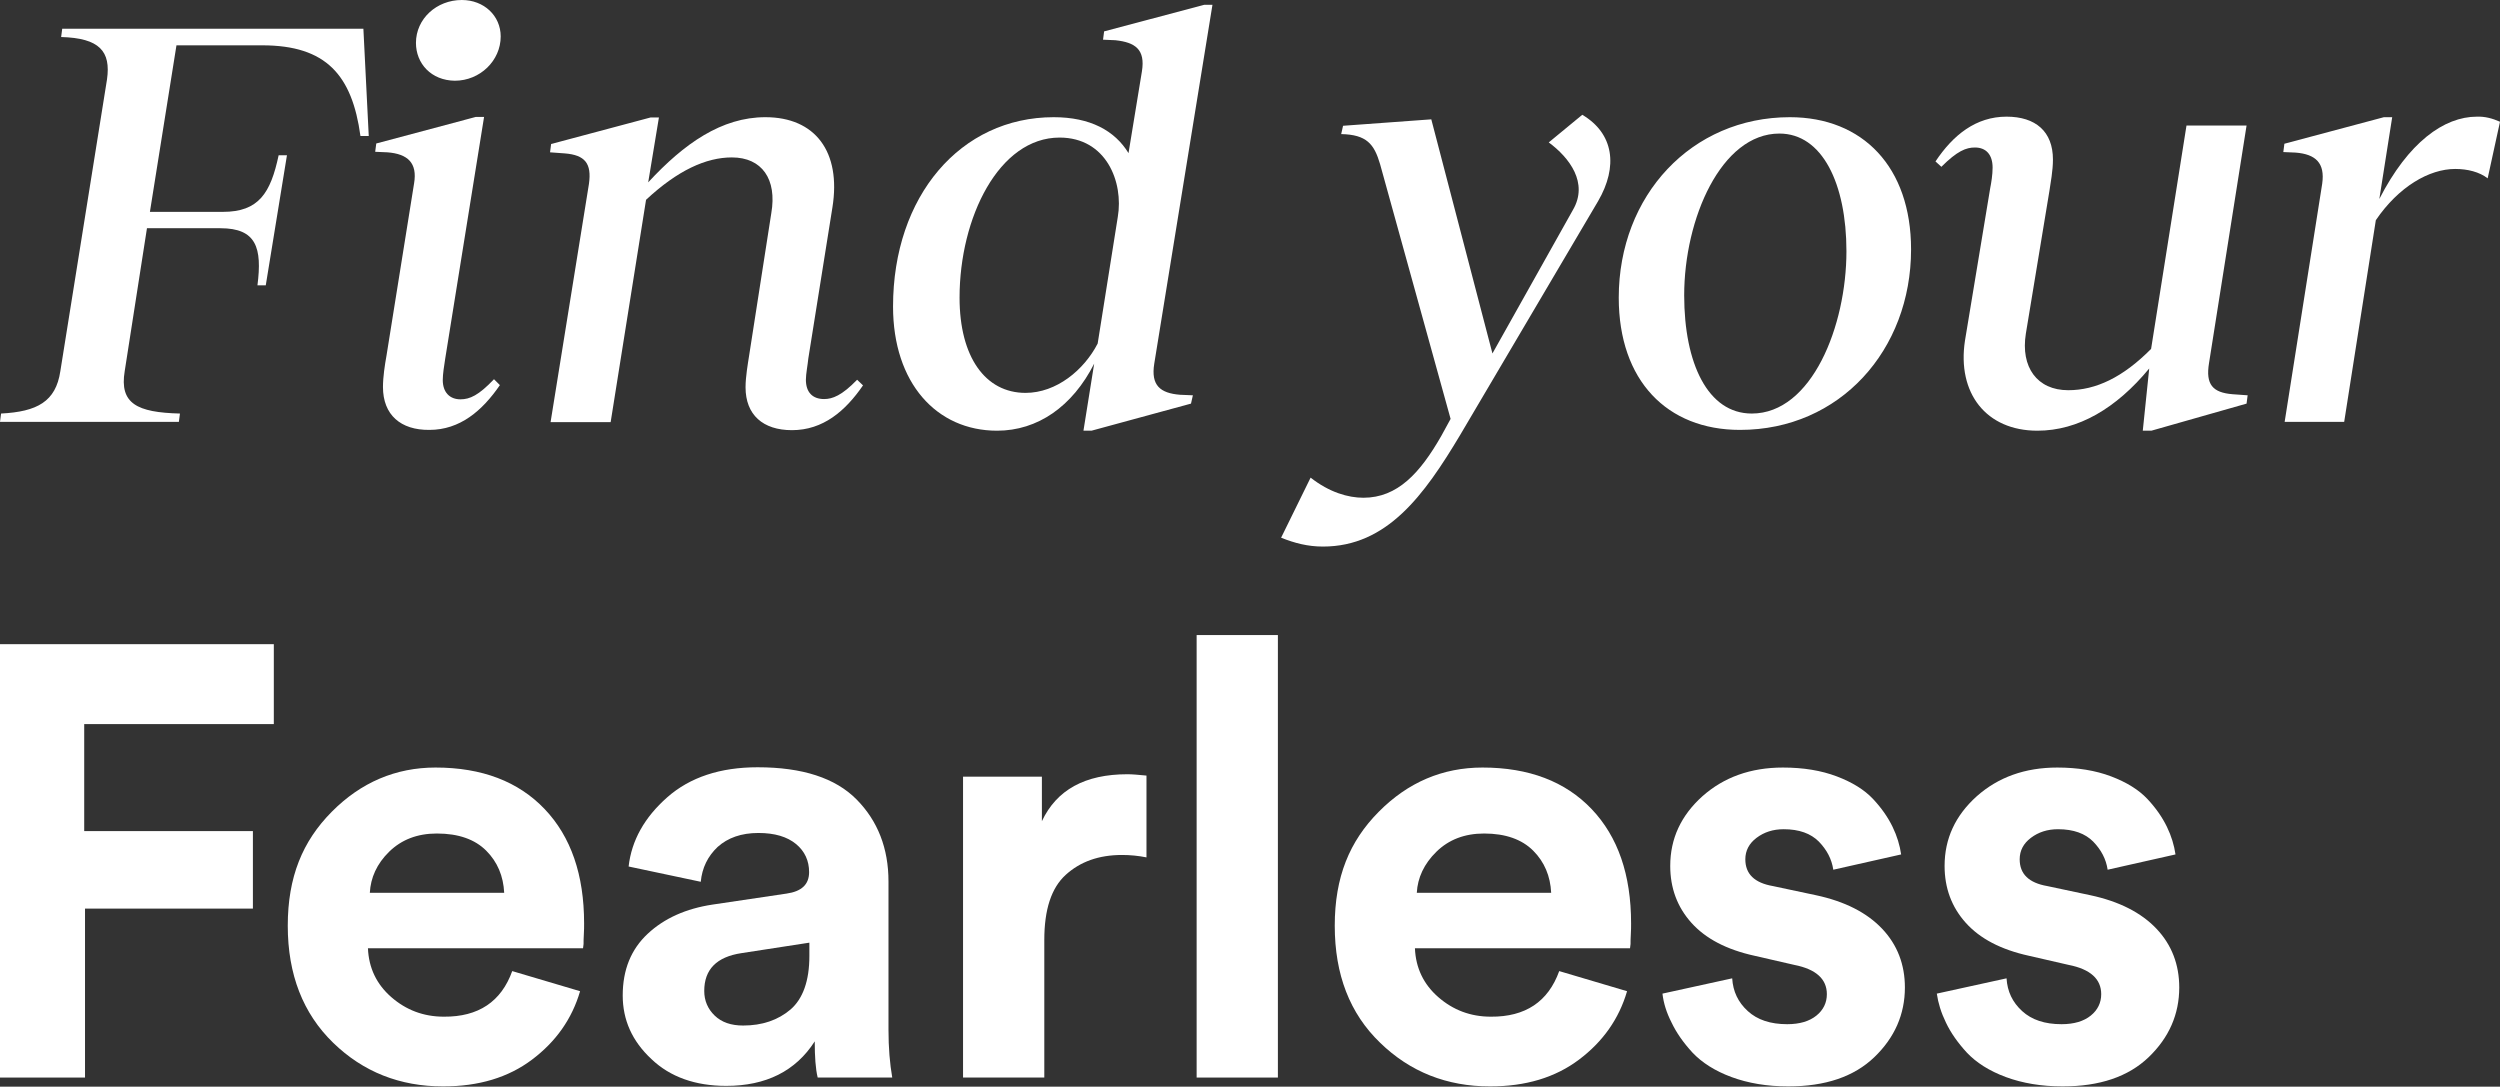
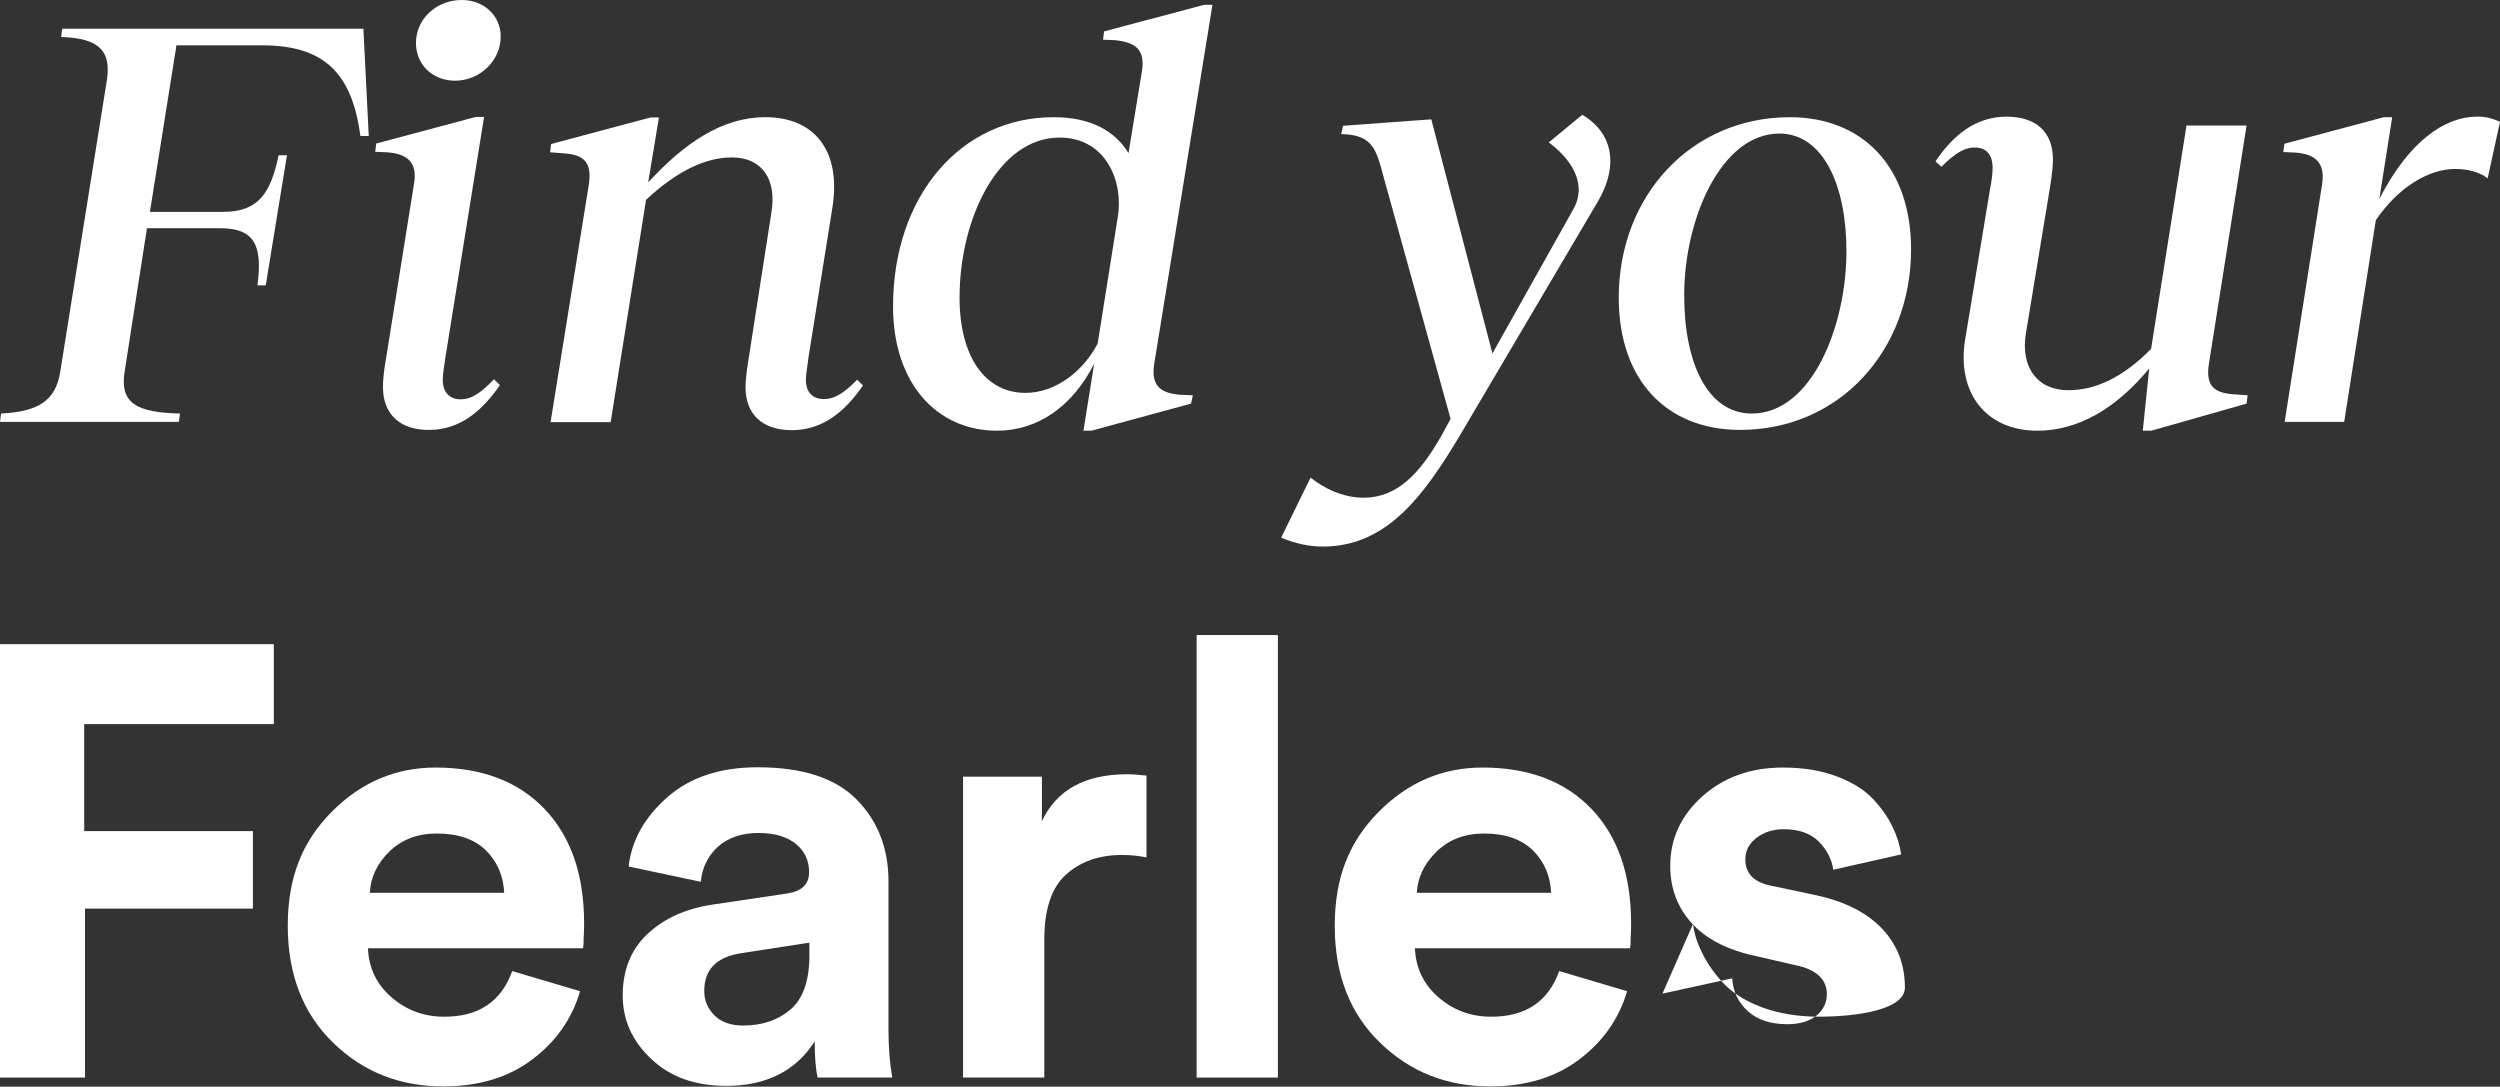
<svg xmlns="http://www.w3.org/2000/svg" enable-background="new 0 0 932.2 405.2" viewBox="0 0 932.2 405.2">
  <rect x="0" y="0" width="932.2" height="405.2" fill="#333333" stroke="none" />
  <g fill="#fff">
    <path d="m137.5 50.7h-3.1c-3.1-22.6-12.7-33.8-36.6-33.8h-32l-9.9 62.1h27.2c13.4 0 17.8-7 20.8-21.1h3.1l-7.9 48.5h-3.1c1.8-14-.4-21.3-13.8-21.3h-27.4l-8.3 53.3c-2 12.1 4.6 15.4 20.6 15.8l-.4 3.1h-66.7l.4-3.1c13.4-.7 20.4-4.4 22.1-15.8l17.4-108.8c1.5-10.5-2.8-15.4-17.1-15.8l.4-3.1h112.3z" />
    <path d="m142.8 144.3c0-3.7.7-8.3 1.3-11.6l10.3-64.3c1.3-7.7-2.4-11-9.9-11.6l-4.6-.2.4-3.1 37.1-9.9h3.1l-14.5 90.2c-.4 2.6-.9 5.7-.9 7.9 0 4.6 2.6 7.2 6.6 7.2 3.5 0 6.8-1.5 12.5-7.5l2.2 2.2c-6.6 9.6-14.9 16.7-26.3 16.7-10.7.1-17.3-5.6-17.3-16zm12.3-128.3c0-9 7.7-16 17.1-16 8.3 0 14.5 5.9 14.5 13.6 0 9-7.7 16.5-17.1 16.5-8.8-.1-14.5-6.4-14.5-14.1z" />
    <path d="m321.8 143.7c-6.6 9.6-14.9 16.7-26.5 16.7-10.8 0-17.3-5.7-17.3-16 0-3.9.9-9 1.3-11.6l8.3-53.3c2.2-12.7-3.5-20.8-14.7-20.8-9.6 0-20.2 4.8-32 15.8l-13.2 82.9h-22.4l14.3-88.8c1.1-7.7-1.5-10.8-9-11.4l-5.5-.4.4-3.1 37.1-9.9h3.1l-4 24.2c13.4-14.5 27.4-24.3 43.7-24.3 18.6 0 28.3 12.9 25 33.6l-9 56.4c-.2 2.2-.9 5.7-.9 7.9 0 4.6 2.4 7.2 6.8 7.2 3.1 0 6.6-1.3 12.3-7.2z" />
    <path d="m333 114.3c0-41.2 25.2-70.6 59.9-70.6 13.6 0 22.8 5 27.9 13.4l5-30.5c1.3-8.1-2.4-10.8-9.9-11.6l-4.6-.2.4-3.1 37.3-9.9h3.1l-21.7 133.8c-1.3 8.1 2.2 11 9.6 11.6l4.8.2-.7 3.1-37.1 10.1h-3l4-25c-8.1 16-21.1 25-36.2 25-22.6 0-38.8-17.8-38.8-46.3zm76.3 13.8 7.5-47.2c2.2-12.9-4.2-29.6-21.7-29.6-22.6 0-37.3 29.8-37.3 59.7 0 22.1 9.6 35.5 24.6 35.5 11.5 0 21.8-8.5 26.9-18.4z" />
    <path d="m477.7 200.5 11-22.4c7 5.5 14 7.5 19.7 7.5 12.7 0 21.1-9.2 29-23l3.5-6.4-26.3-95c-2.2-7.5-5-11-14.5-11.2l.7-3.1 32.9-2.4 22.8 87.3 30-53.5c5.9-10.1-1.3-19.5-9-25.2l12.5-10.3c11.8 7 13.4 19.3 5.9 32.2l-51.5 87.3c-13.4 22.4-27.2 41.5-51.1 41.5-5.7 0-10.6-1.3-15.6-3.3z" />
    <path d="m603.6 111c0-38.2 27.2-67.3 63.8-67.3 27.2 0 45.2 18.6 45.2 49.3 0 37.5-26.5 67.3-63.8 67.3-27.2 0-45.2-18.4-45.2-49.3zm84.9-17.3c0-25.2-9-43.9-25-43.9-21.7 0-35.5 31.8-35.5 60.3 0 25.4 8.8 44.1 25.2 44.1 22.4 0 35.3-32.7 35.3-60.5z" />
    <path d="m838.1 147.4-.4 3.1-35.5 10.1h-3.2l2.4-23.2c-12.3 14.9-26.5 23.2-41.7 23.2-19.1 0-30-14-27-33.6l9.4-56.8c.4-2 .9-5 .9-7.7 0-4.8-2.4-7.5-6.6-7.5-3.3 0-6.6 1.3-12.5 7.2l-2.2-2c6.6-9.9 15.1-16.7 26.5-16.7 10.8 0 17.3 5.5 17.3 16 0 4.2-.9 8.8-1.3 11.6l-8.8 53.3c-2 12.5 4.2 21.1 15.8 21.1 10.3 0 20.4-4.8 30.9-15.4l13.2-83.3h22.4l-14 88.6c-1.3 7.9 1.3 11 8.8 11.6z" />
    <path d="m932.2 45.4-4.6 21.1c-3.1-2.4-7.5-3.5-12.1-3.5-9.7 0-21.1 6.6-29.6 19.1l-11.8 75.2h-22.2l14-88.8c1.1-7.7-2.4-11-9.9-11.6l-4.6-.2.4-3.1 37.1-9.9h3.1l-4.8 30.5c10.8-21.1 24.1-30.7 36.4-30.7 2.9-.1 5.7.6 8.6 1.9z" />
    <path d="m31.7 401.8h-31.7v-161.6h102.1v29.8h-70.7v39.9h62.9v28.9h-62.6z" />
    <path d="m191 362.1 25.3 7.5c-3 10.3-9 18.8-17.9 25.5s-19.9 10-33.2 10c-16.1 0-29.8-5.4-41-16.3s-16.9-25.4-16.9-43.6 5.5-31.5 16.4-42.5 23.9-16.5 38.7-16.5c17.3 0 30.9 5.2 40.7 15.5s14.7 24.5 14.7 42.6c0 1.2 0 2.6-.1 4.1s-.1 2.7-.1 3.6l-.2 1.6h-80.2c.3 7.3 3.2 13.4 8.7 18.2s12 7.3 19.6 7.3c12.9.1 21.4-5.6 25.5-17zm-53.1-29.2h50.1c-.3-6.2-2.5-11.5-6.7-15.7s-10.3-6.4-18.4-6.4c-7.3 0-13.2 2.3-17.8 6.8s-6.9 9.7-7.2 15.3z" />
    <path d="m232.2 371.2c0-9.6 3.1-17.2 9.3-23s14.3-9.4 24.2-10.9l27.6-4.1c5.6-.8 8.4-3.4 8.4-8 0-4.2-1.6-7.8-4.9-10.5s-7.9-4.1-14-4.1c-6.4 0-11.4 1.8-15.2 5.2-3.7 3.5-5.8 7.8-6.3 13l-26.9-5.7c1.1-9.7 5.9-18.3 14.4-25.8s19.8-11.2 33.7-11.2c16.7 0 29 4 36.9 12s11.9 18.2 11.9 30.6v55.3c0 6.7.5 12.6 1.4 17.8h-27.8c-.8-3.3-1.1-7.8-1.1-13.5-7.1 11.1-18.2 16.6-33 16.6-11.5 0-20.9-3.3-27.9-10-7.2-6.7-10.7-14.6-10.7-23.7zm44.9 11.2c7.1 0 13-2 17.7-6 4.6-4 7-10.7 7-19.9v-5l-25.3 3.9c-9.3 1.4-13.9 6.1-13.9 14.1 0 3.6 1.3 6.7 3.9 9.2s6.1 3.7 10.6 3.7z" />
    <path d="m427.5 289.2v30.5c-3-.6-6.1-.9-9.1-.9-8.7 0-15.6 2.5-21 7.4s-8 13-8 24.3v51.3h-30.3v-112.2h29.4v16.6c5.5-11.7 16.1-17.5 31.9-17.5 1.7 0 4.1.2 7.1.5z" />
    <path d="m476.5 401.8h-30.3v-165h30.3z" />
    <path d="m581.4 362.1 25.3 7.5c-3 10.3-9 18.8-17.9 25.5s-19.9 10-33.2 10c-16.1 0-29.8-5.4-41-16.3-11.3-10.9-16.9-25.4-16.9-43.6s5.5-31.5 16.4-42.5 23.8-16.5 38.7-16.5c17.3 0 30.9 5.2 40.7 15.5s14.7 24.5 14.7 42.6c0 1.2 0 2.6-.1 4.1s-.1 2.7-.1 3.6l-.2 1.6h-80.2c.3 7.3 3.2 13.4 8.7 18.2s12 7.3 19.6 7.3c12.9.1 21.4-5.6 25.5-17zm-53.1-29.2h50.1c-.3-6.2-2.5-11.5-6.7-15.7s-10.3-6.4-18.3-6.4c-7.3 0-13.2 2.3-17.8 6.8s-7 9.7-7.3 15.3z" />
-     <path d="m619.9 370.5 26-5.7c.3 4.9 2.2 8.9 5.8 12.2s8.5 4.9 14.7 4.9c4.7 0 8.3-1.1 10.9-3.2s3.9-4.8 3.9-8c0-5.6-4-9.3-12.1-10.9l-14.8-3.4c-10.5-2.3-18.3-6.4-23.6-12.3s-7.9-13-7.9-21.2c0-10.2 4-18.8 12-26 8-7.1 18-10.7 30-10.7 7.6 0 14.3 1.1 20.1 3.3s10.3 5 13.5 8.4 5.6 6.9 7.3 10.4 2.7 6.9 3.2 10.3l-25.3 5.7c-.6-4-2.4-7.4-5.4-10.5-3-3-7.3-4.6-13.1-4.6-4 0-7.3 1.1-10.1 3.2s-4.2 4.8-4.2 8c0 5.5 3.4 8.8 10.3 10l16 3.4c10.8 2.3 19 6.5 24.7 12.5s8.5 13.4 8.5 21.9c0 10-3.8 18.7-11.4 26s-18.3 10.9-32.1 10.9c-7.9 0-15-1.2-21.2-3.5s-11-5.4-14.5-9.1c-3.4-3.7-6-7.4-7.8-11.2-1.9-3.7-3-7.3-3.4-10.8z" />
-     <path d="m722.2 370.5 26-5.7c.3 4.9 2.2 8.9 5.8 12.2s8.5 4.9 14.7 4.9c4.7 0 8.3-1.1 10.9-3.2s3.9-4.8 3.9-8c0-5.6-4-9.3-12.1-10.9l-14.8-3.4c-10.5-2.3-18.3-6.4-23.6-12.3s-7.9-13-7.9-21.2c0-10.2 4-18.8 12-26 8-7.1 18-10.7 30-10.7 7.6 0 14.3 1.1 20.1 3.3s10.3 5 13.5 8.4 5.6 6.9 7.3 10.4 2.7 6.9 3.2 10.3l-25.3 5.7c-.6-4-2.4-7.4-5.4-10.5-3-3-7.3-4.6-13.1-4.6-4 0-7.3 1.1-10.1 3.2s-4.2 4.8-4.2 8c0 5.5 3.4 8.8 10.3 10l16 3.4c10.8 2.3 19 6.5 24.7 12.5s8.5 13.4 8.5 21.9c0 10-3.8 18.7-11.4 26s-18.3 10.9-32.1 10.9c-7.9 0-15-1.2-21.2-3.5s-11-5.4-14.5-9.1c-3.4-3.7-6-7.4-7.8-11.2-1.8-3.7-2.9-7.3-3.4-10.8z" />
+     <path d="m619.9 370.5 26-5.7c.3 4.9 2.2 8.9 5.8 12.2s8.5 4.9 14.7 4.9c4.7 0 8.3-1.1 10.9-3.2s3.9-4.8 3.9-8c0-5.6-4-9.3-12.1-10.9l-14.8-3.4c-10.5-2.3-18.3-6.4-23.6-12.3s-7.9-13-7.9-21.2c0-10.2 4-18.8 12-26 8-7.1 18-10.7 30-10.7 7.6 0 14.3 1.1 20.1 3.3s10.3 5 13.5 8.4 5.6 6.9 7.3 10.4 2.7 6.9 3.2 10.3l-25.3 5.7c-.6-4-2.4-7.4-5.4-10.5-3-3-7.3-4.6-13.1-4.6-4 0-7.3 1.1-10.1 3.2s-4.2 4.8-4.2 8c0 5.5 3.4 8.8 10.3 10l16 3.4c10.8 2.3 19 6.5 24.7 12.5s8.5 13.4 8.5 21.9s-18.3 10.9-32.1 10.9c-7.9 0-15-1.2-21.2-3.5s-11-5.4-14.5-9.1c-3.4-3.7-6-7.4-7.8-11.2-1.9-3.7-3-7.3-3.4-10.8z" />
  </g>
</svg>